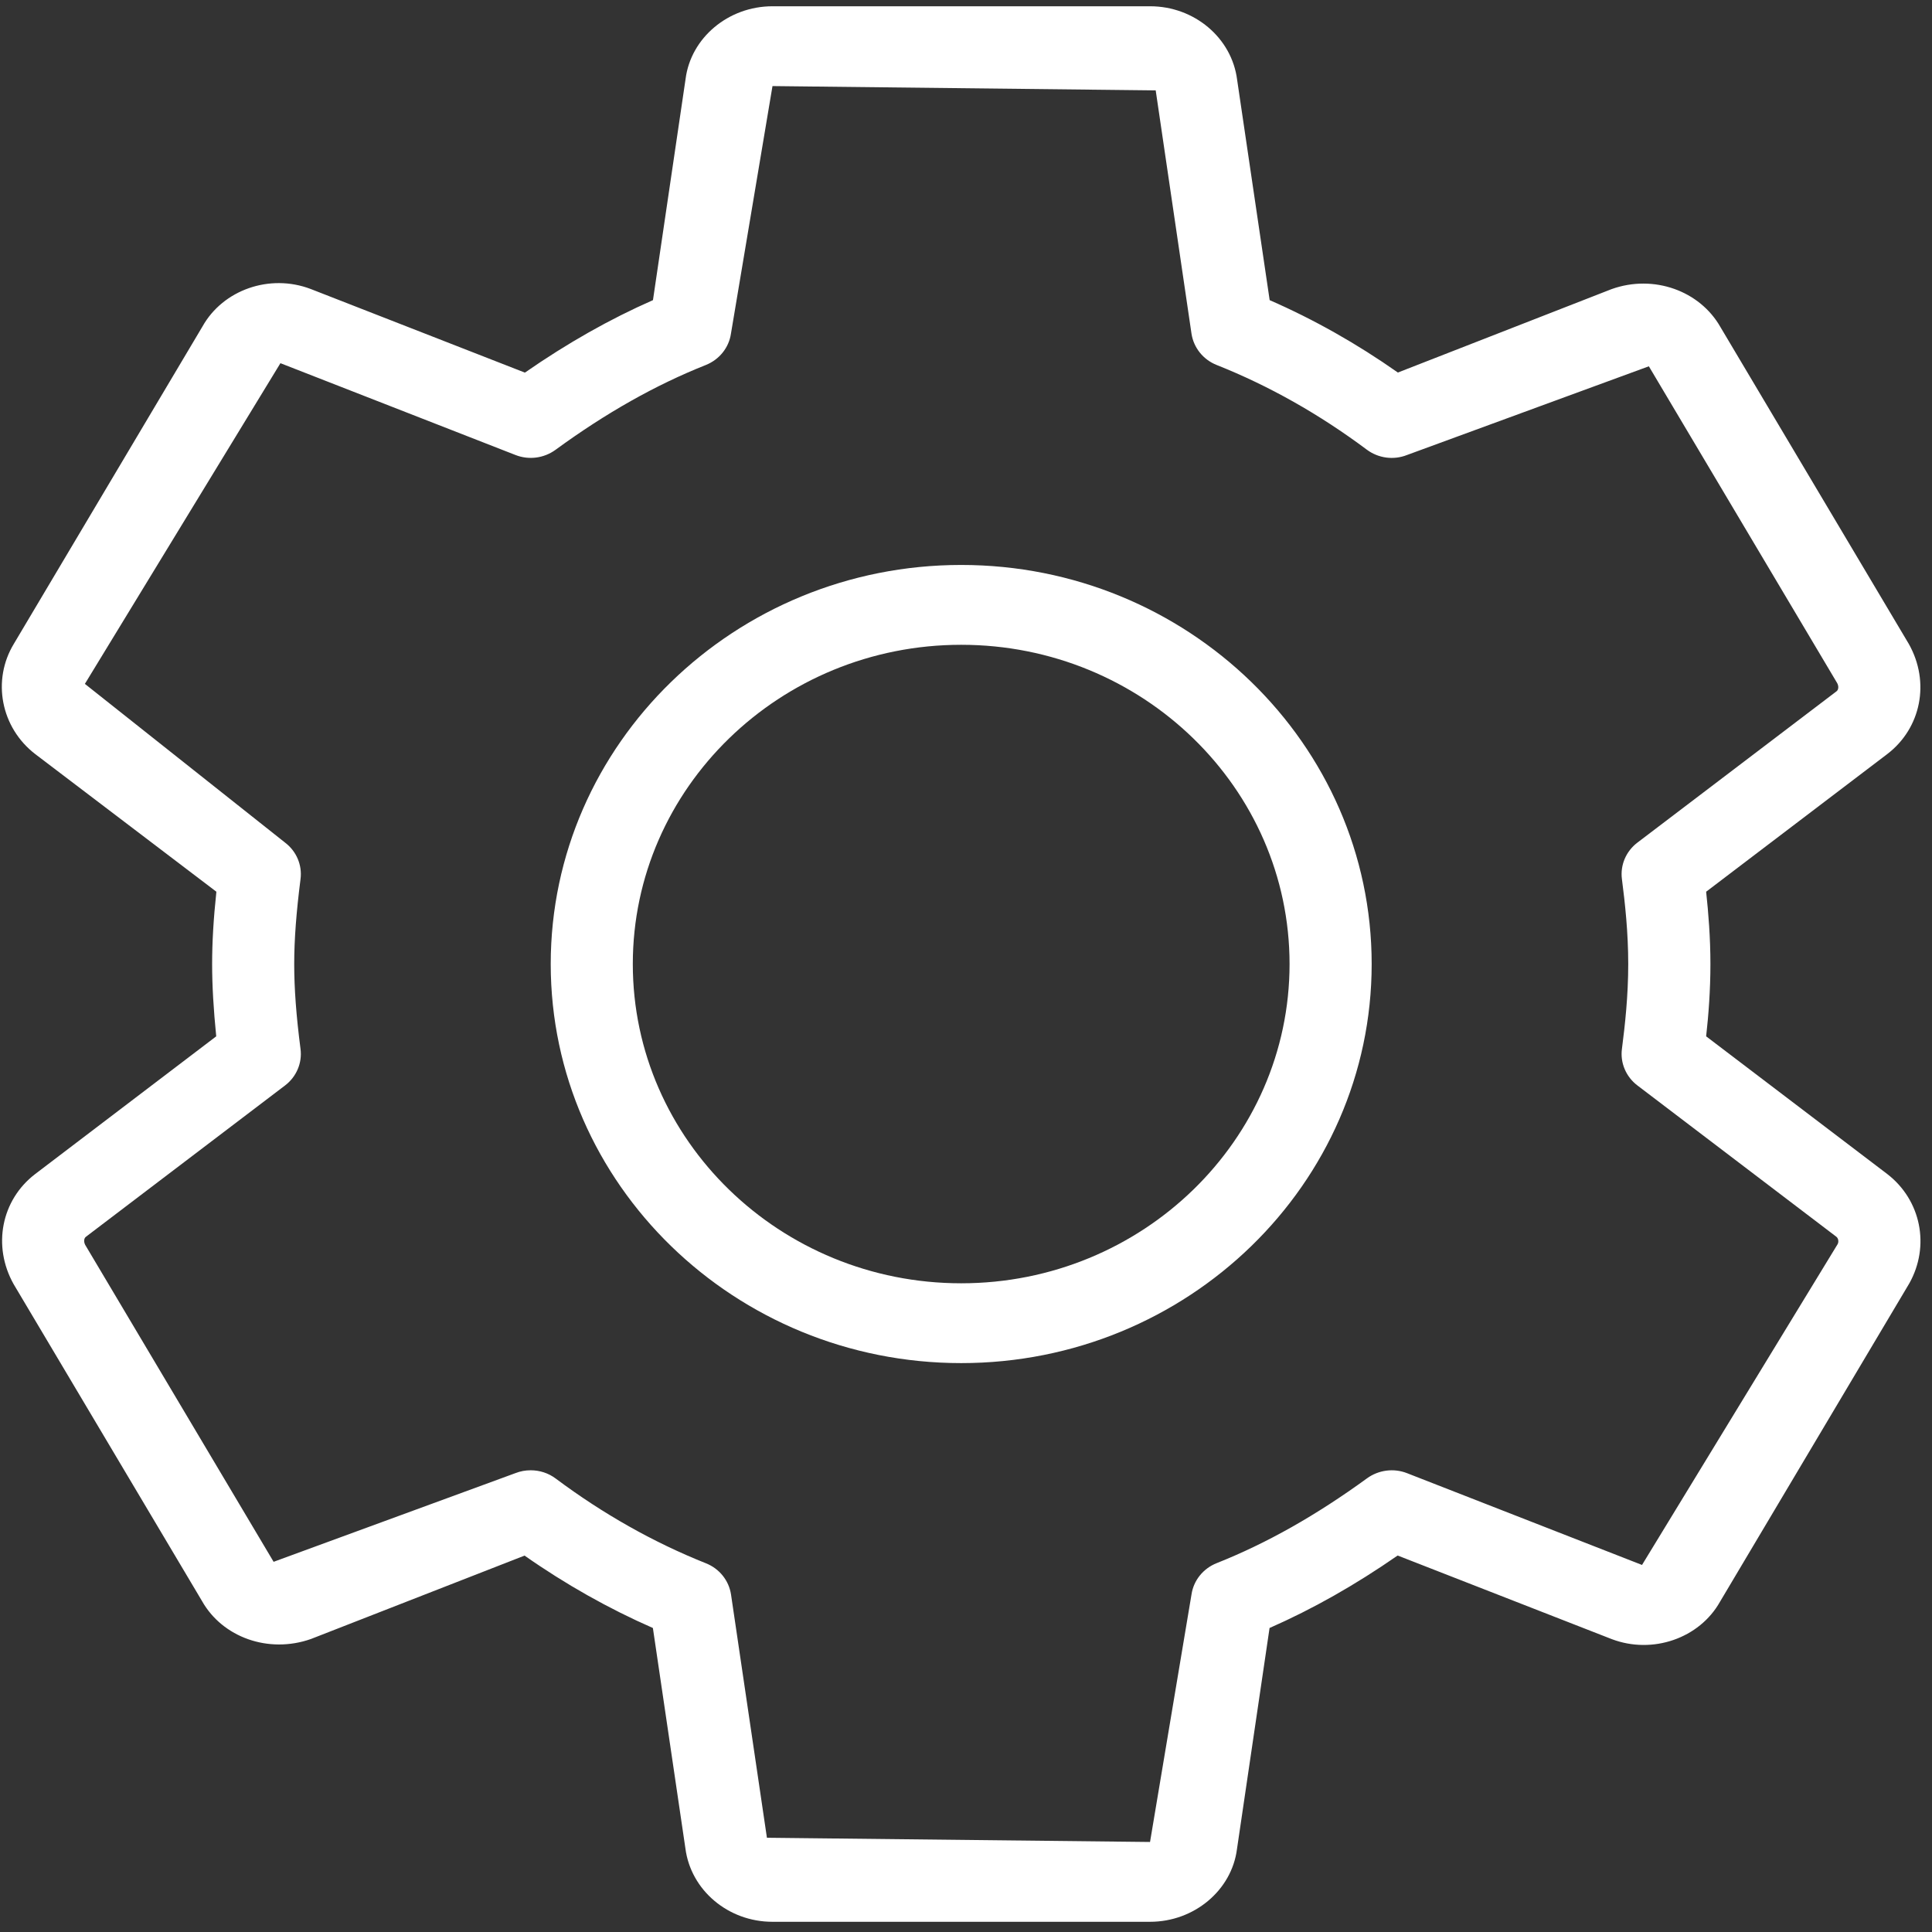
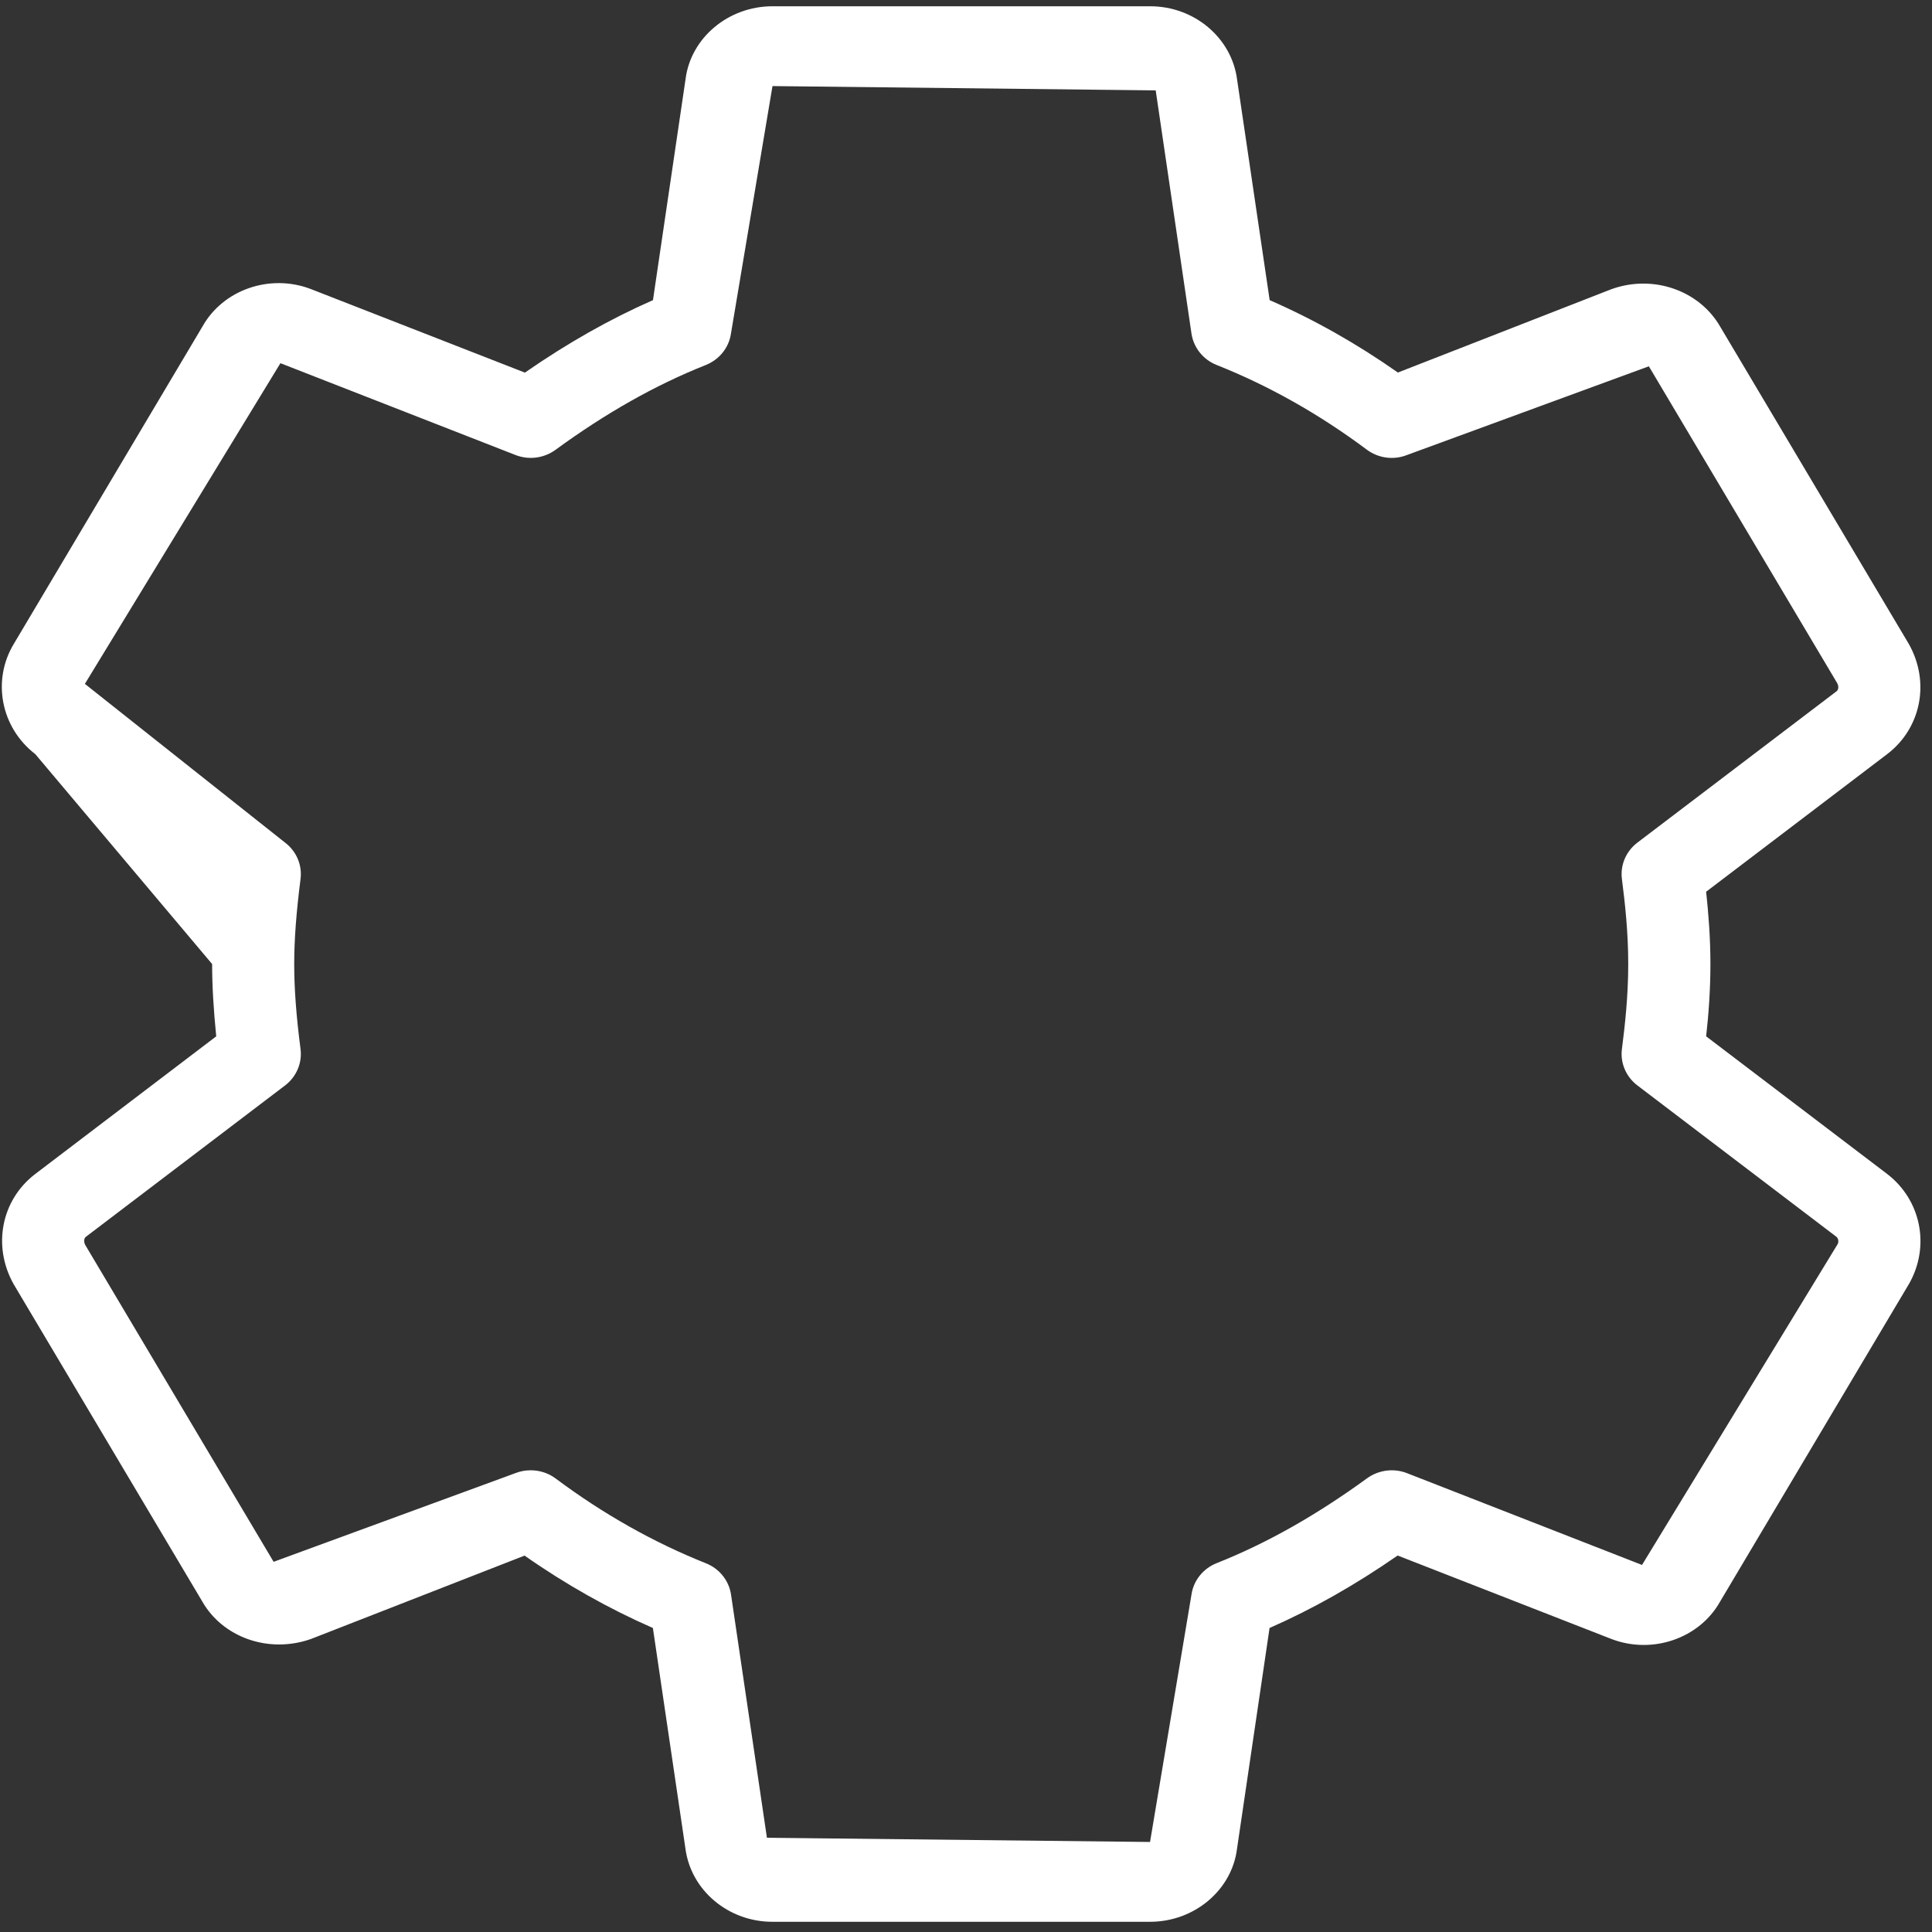
<svg xmlns="http://www.w3.org/2000/svg" width="74" height="74" viewBox="0 0 74 74" fill="none">
  <rect x="0" y="0" width="74" height="74" fill="#333333" stroke="none" />
-   <path fill-rule="evenodd" clip-rule="evenodd" d="M65.349 39.694L72.286 44.968C73.581 45.967 73.933 47.725 73.131 49.156L65.88 61.35C65.094 62.75 63.302 63.374 61.739 62.784L53.533 59.58C51.894 60.717 50.275 61.631 48.627 62.356L47.379 70.824C47.178 72.398 45.744 73.609 44.049 73.609H29.585C27.89 73.609 26.457 72.398 26.252 70.793L25.007 62.356C23.306 61.61 21.658 60.681 20.092 59.583L11.908 62.778C10.285 63.349 8.518 62.714 7.735 61.319L0.522 49.186C-0.299 47.722 0.053 45.964 1.34 44.974L8.282 39.694C8.179 38.661 8.125 37.765 8.125 36.925C8.125 36.084 8.178 35.188 8.288 34.155L1.352 28.885C0.031 27.87 -0.318 26.054 0.534 24.654L7.757 12.502C8.543 11.102 10.329 10.472 11.898 11.068L20.105 14.272C21.743 13.135 23.363 12.221 25.01 11.496L26.259 3.025C26.46 1.451 27.893 0.24 29.588 0.24H44.052C45.747 0.24 47.181 1.451 47.385 3.056L48.631 11.496C50.332 12.239 51.976 13.168 53.542 14.269L61.727 11.074C63.34 10.497 65.11 11.136 65.9 12.533L73.113 24.666C73.936 26.13 73.581 27.888 72.292 28.878L65.349 34.155C65.437 34.968 65.513 35.919 65.513 36.925C65.513 37.93 65.441 38.881 65.349 39.694ZM62.893 59.941L70.383 47.658C70.434 47.572 70.418 47.434 70.336 47.37L62.715 41.574C62.281 41.244 62.054 40.712 62.123 40.18C62.243 39.251 62.365 38.138 62.365 36.925C62.365 35.714 62.243 34.598 62.123 33.669C62.054 33.134 62.281 32.605 62.715 32.275L70.346 26.476C70.421 26.418 70.434 26.283 70.368 26.164L63.155 14.03L53.894 17.427C53.376 17.632 52.794 17.552 52.35 17.222C50.539 15.868 48.605 14.776 46.599 13.979C46.084 13.774 45.719 13.318 45.637 12.78L44.266 3.462L29.588 3.297L27.997 12.78C27.919 13.315 27.554 13.771 27.038 13.979C25.108 14.746 23.221 15.81 21.275 17.231C20.831 17.552 20.256 17.629 19.743 17.427L10.741 13.911L3.251 26.194L10.92 32.275C11.354 32.605 11.58 33.134 11.511 33.669C11.348 34.953 11.269 35.986 11.269 36.924C11.269 37.863 11.345 38.899 11.511 40.18C11.58 40.712 11.354 41.244 10.92 41.574L3.289 47.373C3.213 47.431 3.201 47.569 3.267 47.688L10.48 59.821L19.74 56.425C19.932 56.349 20.13 56.315 20.328 56.315C20.668 56.315 21.007 56.422 21.287 56.633C23.095 57.984 25.029 59.076 27.038 59.877C27.554 60.081 27.919 60.537 28 61.075L29.375 70.39L44.049 70.552L45.637 61.072C45.716 60.534 46.084 60.078 46.599 59.873C48.53 59.106 50.413 58.039 52.363 56.621C52.803 56.303 53.382 56.226 53.891 56.425L62.893 59.941Z" fill="white" />
-   <path fill-rule="evenodd" clip-rule="evenodd" d="M21.094 36.925C21.094 28.496 28.147 21.639 36.816 21.639C45.485 21.639 52.538 28.496 52.538 36.925C52.538 45.353 45.485 52.21 36.816 52.21C28.147 52.21 21.094 45.353 21.094 36.925ZM24.238 36.925C24.238 43.668 29.879 49.153 36.816 49.153C43.752 49.153 49.393 43.668 49.393 36.925C49.393 30.181 43.752 24.697 36.816 24.697C29.879 24.697 24.238 30.181 24.238 36.925Z" fill="white" />
+   <path fill-rule="evenodd" clip-rule="evenodd" d="M65.349 39.694L72.286 44.968C73.581 45.967 73.933 47.725 73.131 49.156L65.88 61.35C65.094 62.75 63.302 63.374 61.739 62.784L53.533 59.58C51.894 60.717 50.275 61.631 48.627 62.356L47.379 70.824C47.178 72.398 45.744 73.609 44.049 73.609H29.585C27.89 73.609 26.457 72.398 26.252 70.793L25.007 62.356C23.306 61.61 21.658 60.681 20.092 59.583L11.908 62.778C10.285 63.349 8.518 62.714 7.735 61.319L0.522 49.186C-0.299 47.722 0.053 45.964 1.34 44.974L8.282 39.694C8.179 38.661 8.125 37.765 8.125 36.925L1.352 28.885C0.031 27.87 -0.318 26.054 0.534 24.654L7.757 12.502C8.543 11.102 10.329 10.472 11.898 11.068L20.105 14.272C21.743 13.135 23.363 12.221 25.01 11.496L26.259 3.025C26.46 1.451 27.893 0.24 29.588 0.24H44.052C45.747 0.24 47.181 1.451 47.385 3.056L48.631 11.496C50.332 12.239 51.976 13.168 53.542 14.269L61.727 11.074C63.34 10.497 65.11 11.136 65.9 12.533L73.113 24.666C73.936 26.13 73.581 27.888 72.292 28.878L65.349 34.155C65.437 34.968 65.513 35.919 65.513 36.925C65.513 37.93 65.441 38.881 65.349 39.694ZM62.893 59.941L70.383 47.658C70.434 47.572 70.418 47.434 70.336 47.37L62.715 41.574C62.281 41.244 62.054 40.712 62.123 40.18C62.243 39.251 62.365 38.138 62.365 36.925C62.365 35.714 62.243 34.598 62.123 33.669C62.054 33.134 62.281 32.605 62.715 32.275L70.346 26.476C70.421 26.418 70.434 26.283 70.368 26.164L63.155 14.03L53.894 17.427C53.376 17.632 52.794 17.552 52.35 17.222C50.539 15.868 48.605 14.776 46.599 13.979C46.084 13.774 45.719 13.318 45.637 12.78L44.266 3.462L29.588 3.297L27.997 12.78C27.919 13.315 27.554 13.771 27.038 13.979C25.108 14.746 23.221 15.81 21.275 17.231C20.831 17.552 20.256 17.629 19.743 17.427L10.741 13.911L3.251 26.194L10.92 32.275C11.354 32.605 11.58 33.134 11.511 33.669C11.348 34.953 11.269 35.986 11.269 36.924C11.269 37.863 11.345 38.899 11.511 40.18C11.58 40.712 11.354 41.244 10.92 41.574L3.289 47.373C3.213 47.431 3.201 47.569 3.267 47.688L10.48 59.821L19.74 56.425C19.932 56.349 20.13 56.315 20.328 56.315C20.668 56.315 21.007 56.422 21.287 56.633C23.095 57.984 25.029 59.076 27.038 59.877C27.554 60.081 27.919 60.537 28 61.075L29.375 70.39L44.049 70.552L45.637 61.072C45.716 60.534 46.084 60.078 46.599 59.873C48.53 59.106 50.413 58.039 52.363 56.621C52.803 56.303 53.382 56.226 53.891 56.425L62.893 59.941Z" fill="white" />
</svg>